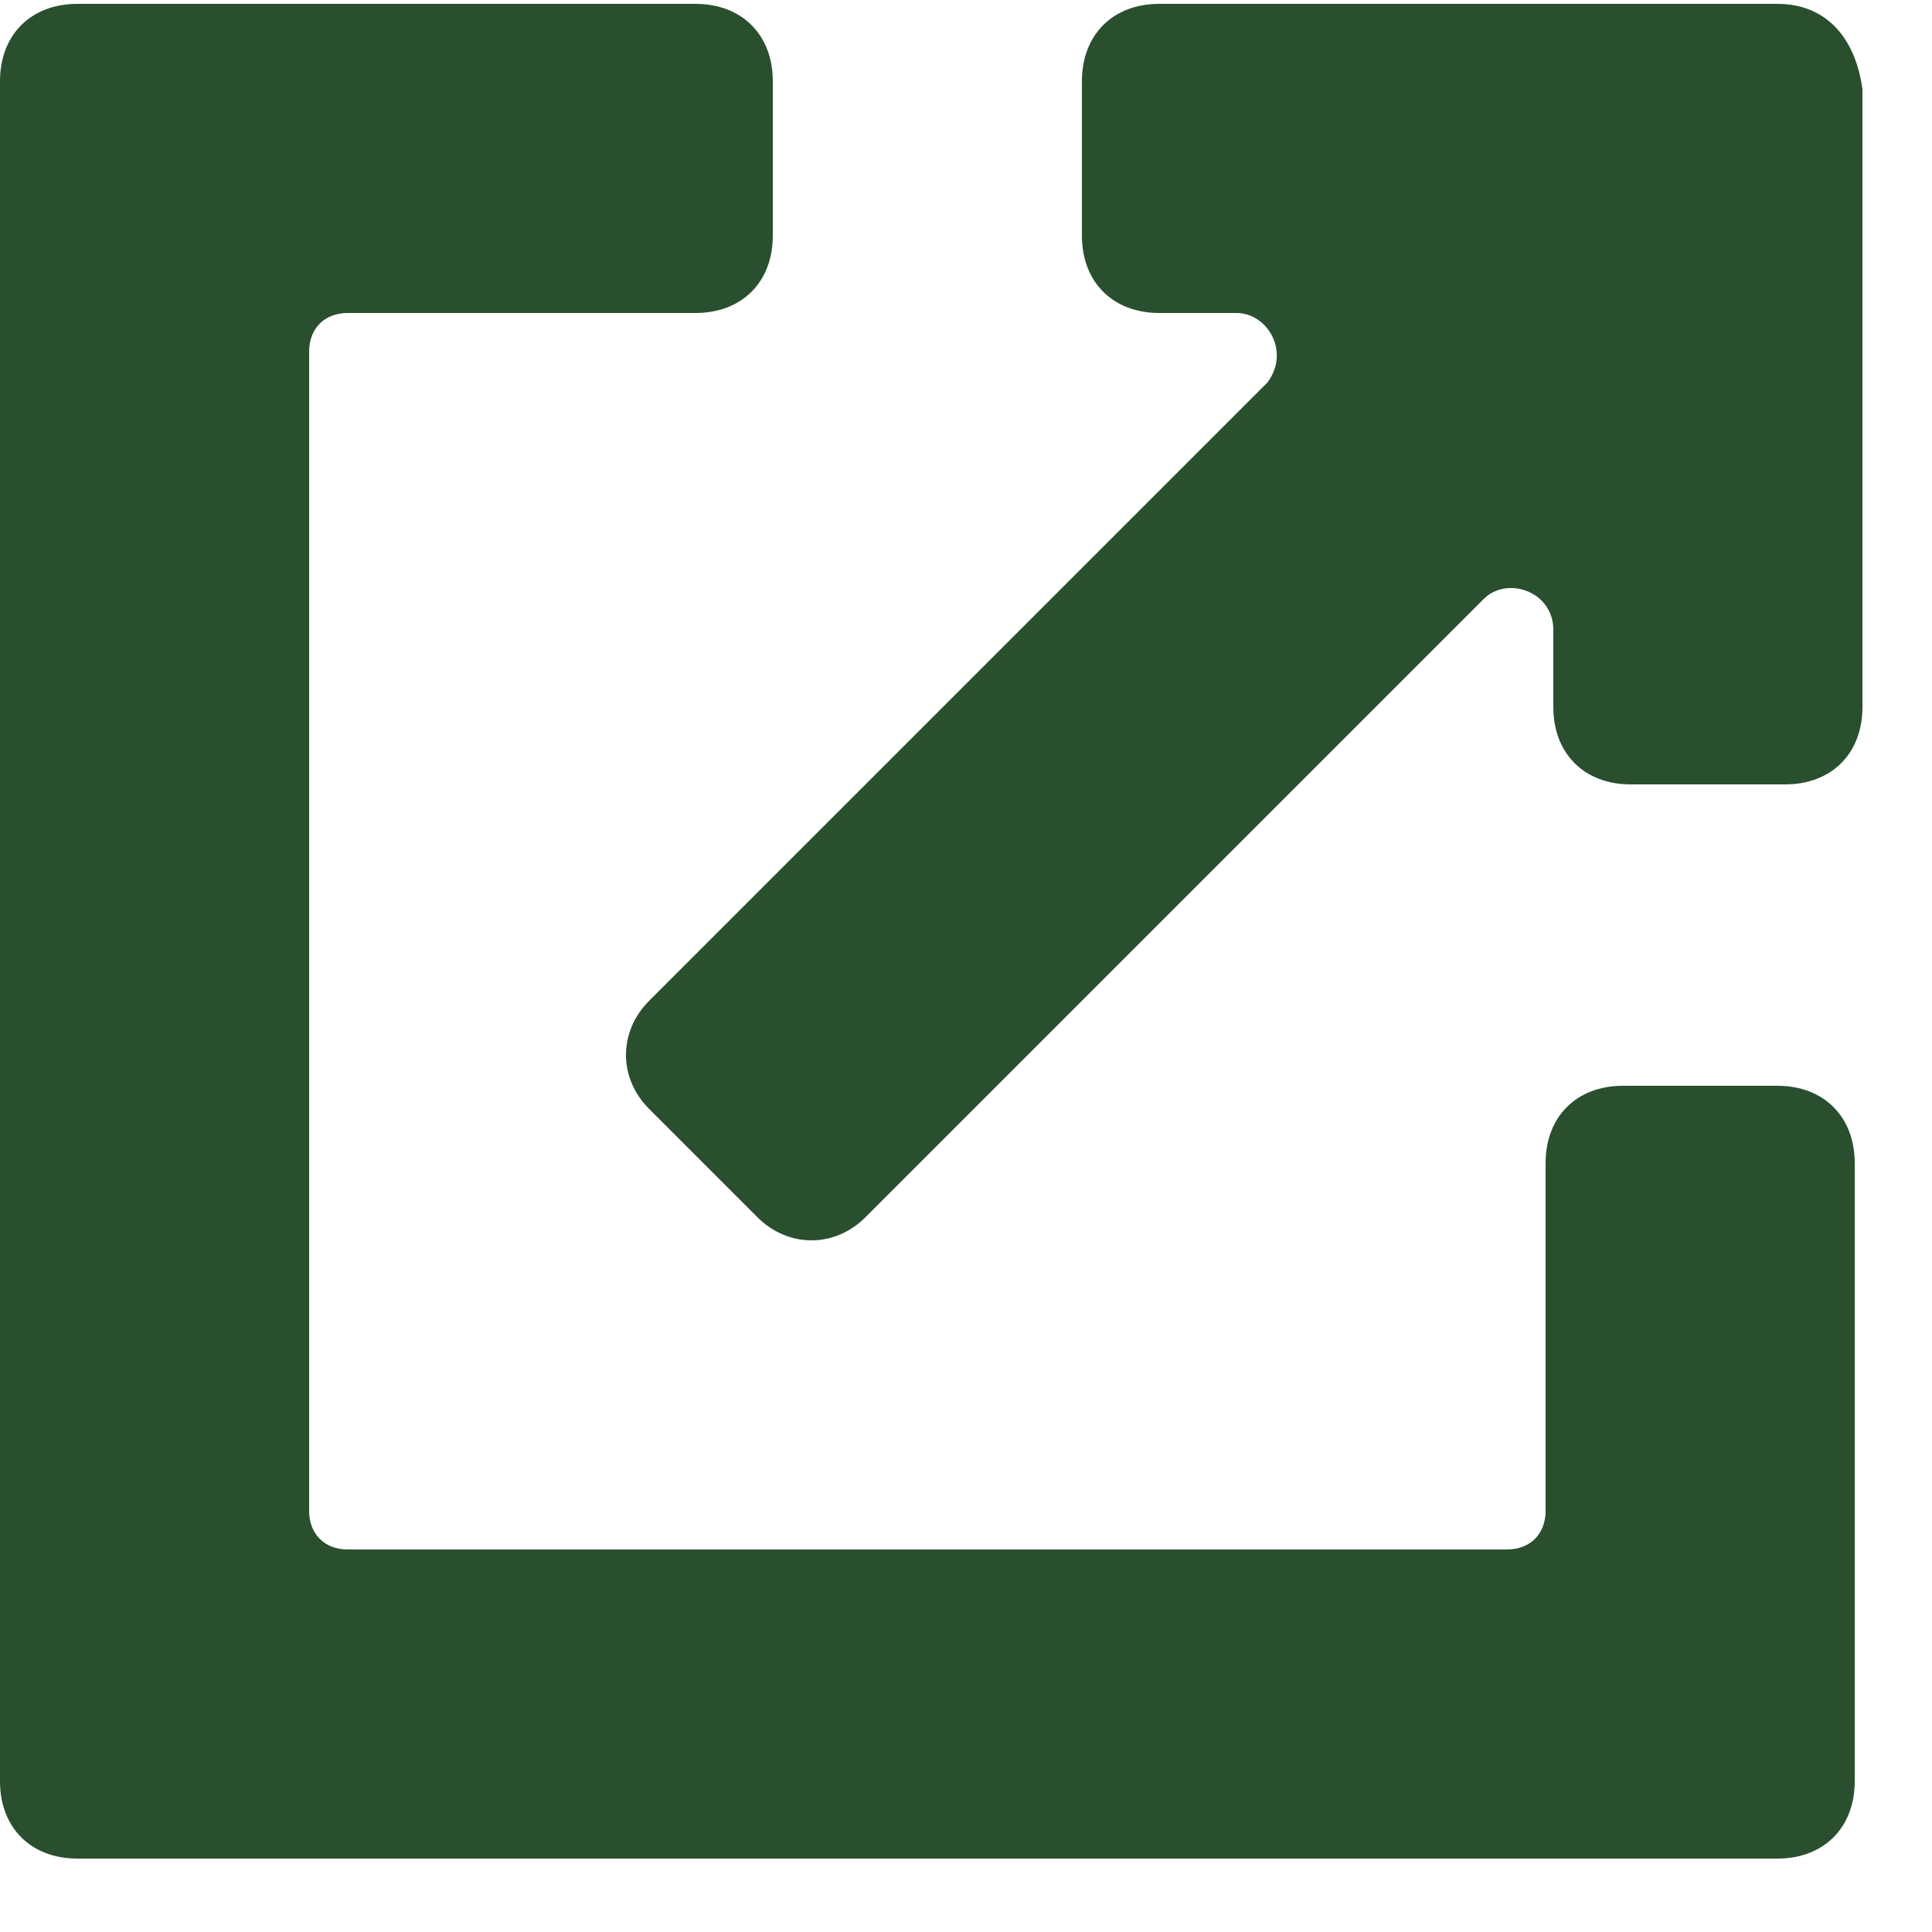
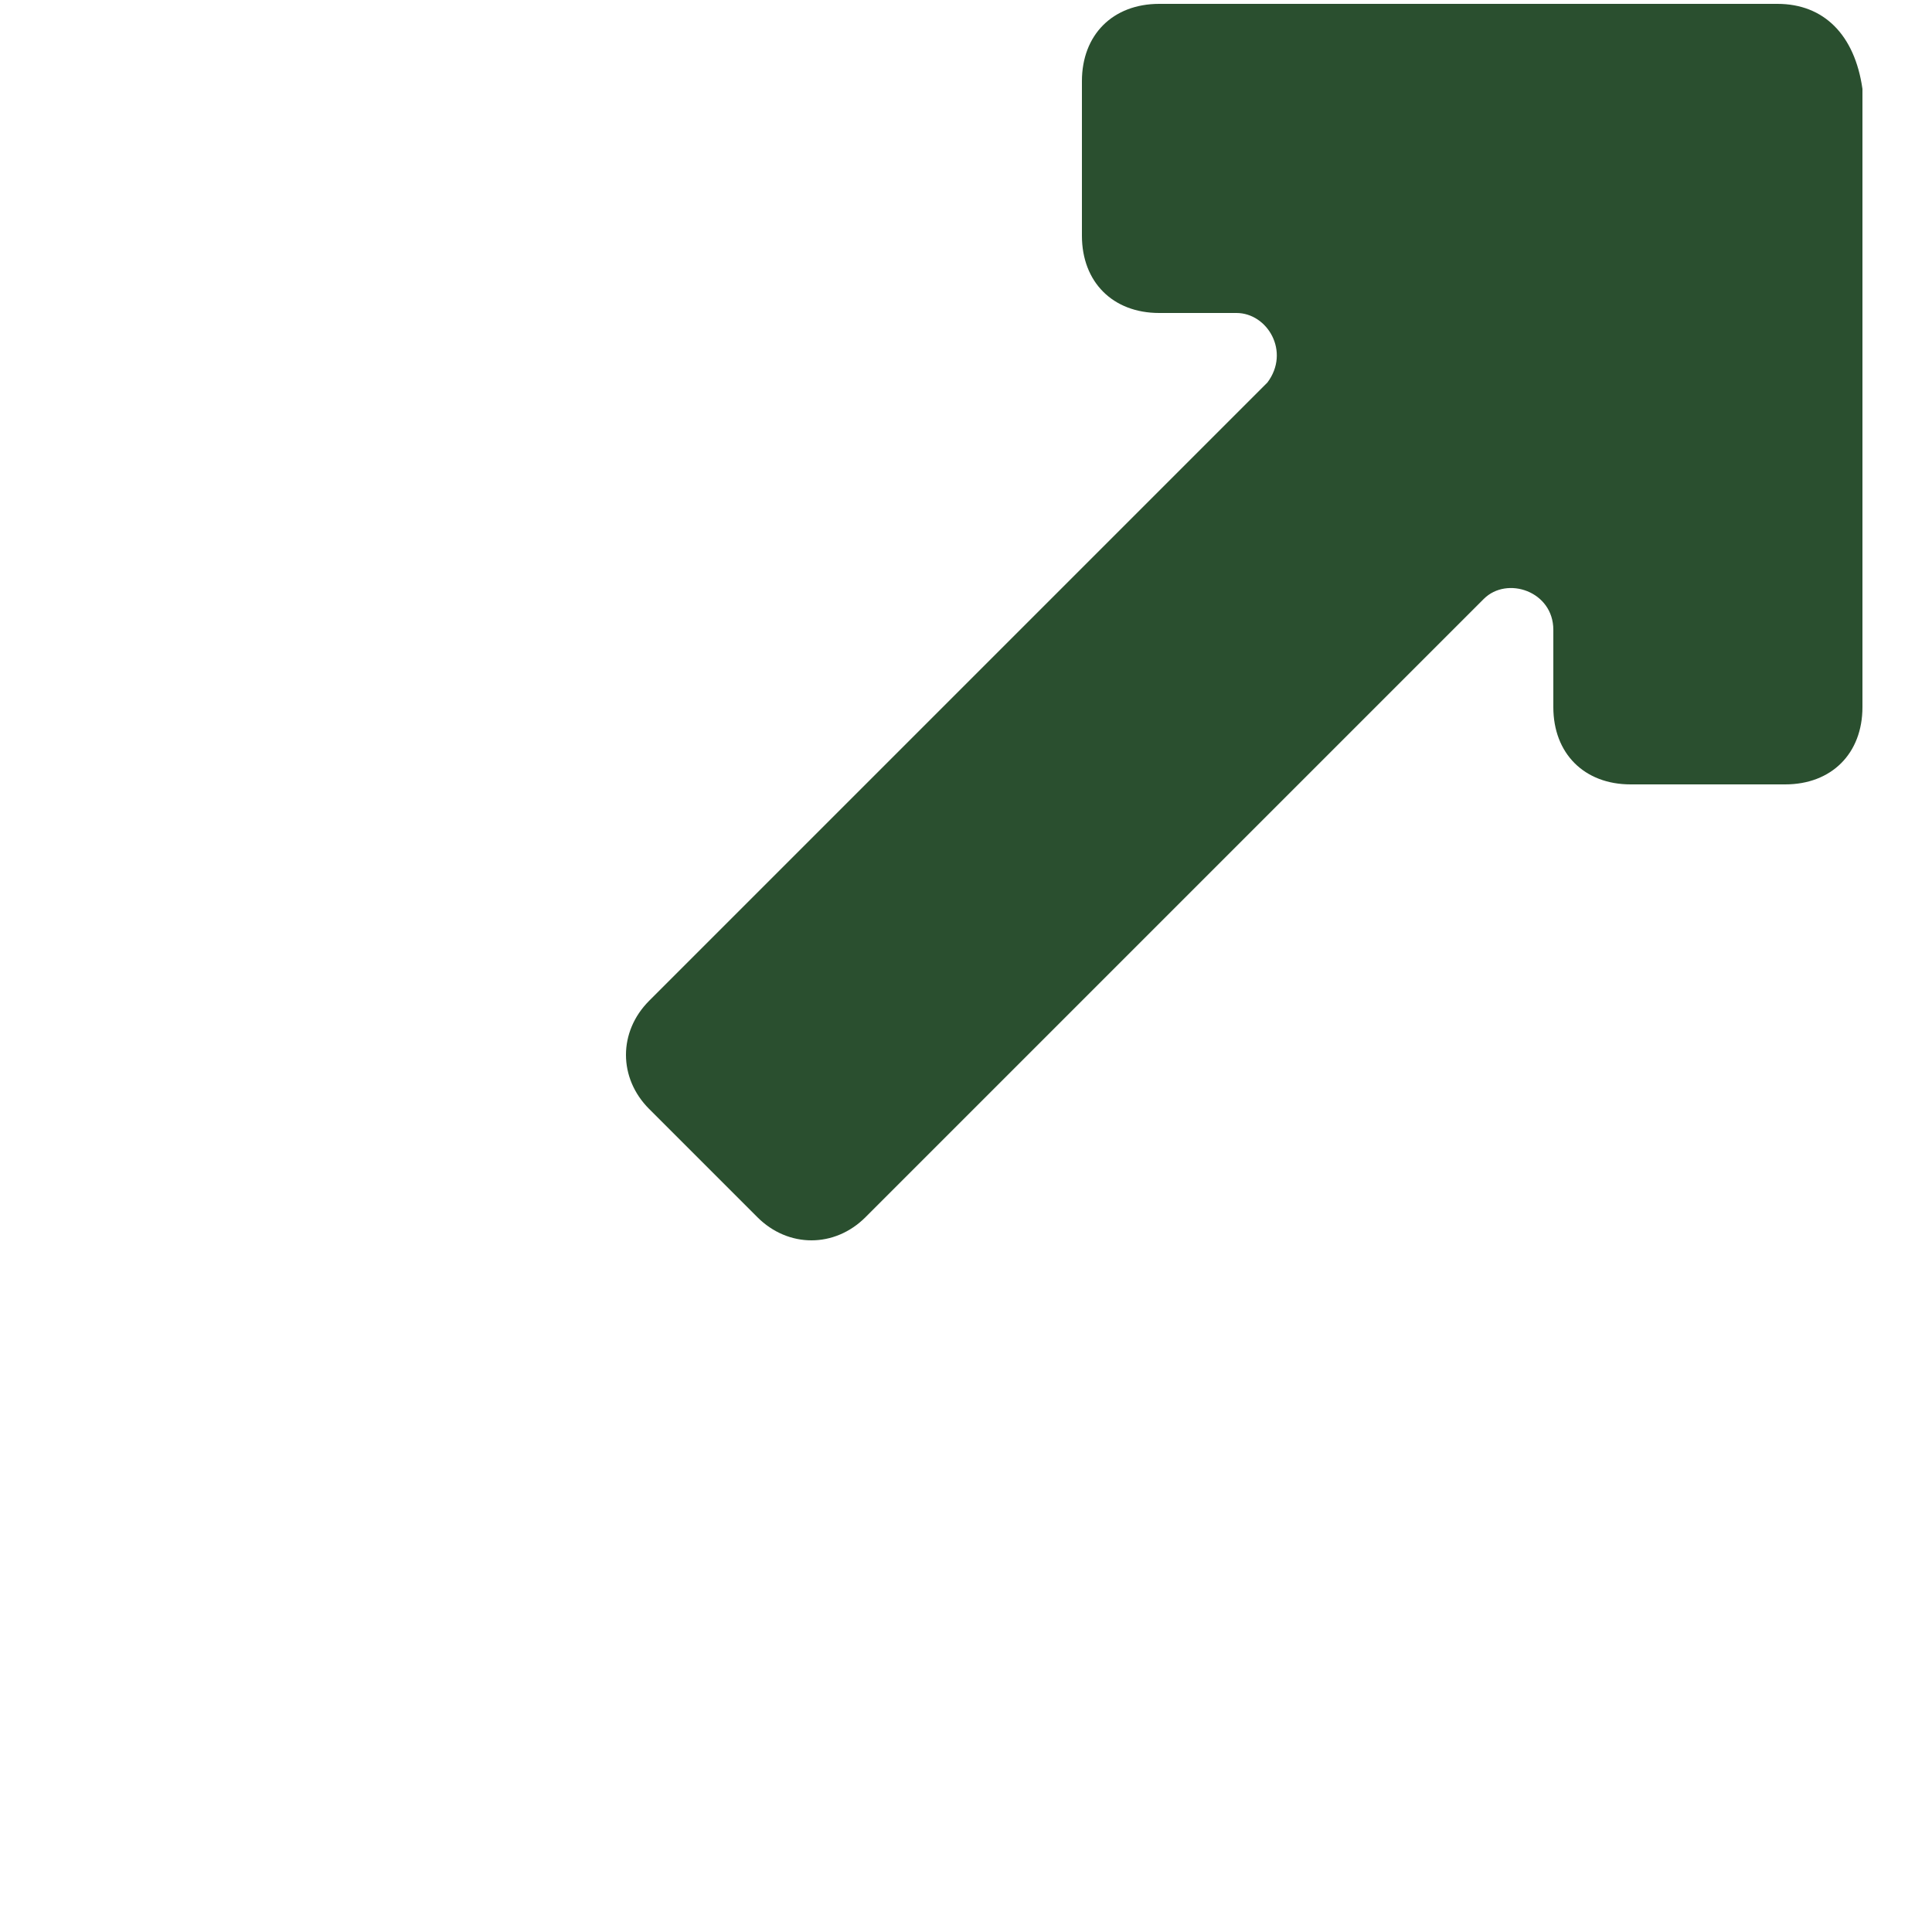
<svg xmlns="http://www.w3.org/2000/svg" width="18px" height="18px" viewBox="0 0 18 18" version="1.1">
  <desc>Created with Sketch.</desc>
  <defs />
  <g id="Group" stroke="none" stroke-width="1" fill="none" fill-rule="evenodd">
-     <path d="M16.56,10.116 L15.12,10.116 C14.688,10.116 14.4,10.404 14.4,10.836 L14.4,14.076 C14.4,14.292 14.256,14.436 14.04,14.436 L3.24,14.436 C3.024,14.436 2.88,14.292 2.88,14.076 L2.88,3.276 C2.88,3.06 3.024,2.916 3.24,2.916 L6.48,2.916 C6.912,2.916 7.2,2.628 7.2,2.196 L7.2,0.756 C7.2,0.324 6.912,0.036 6.48,0.036 L0.72,0.036 C0.288,0.036 0,0.324 0,0.756 L0,16.596 C0,17.028 0.288,17.316 0.72,17.316 L16.56,17.316 C16.992,17.316 17.28,17.028 17.28,16.596 L17.28,10.836 C17.28,10.404 16.992,10.116 16.56,10.116 L16.56,10.116 Z" id="Shape" fill="#2a4f2f" />
    <path d="M16.56,0.036 L10.8,0.036 C10.368,0.036 10.08,0.324 10.08,0.756 L10.08,2.196 C10.08,2.628 10.368,2.916 10.8,2.916 L11.52,2.916 C11.808,2.916 12.024,3.276 11.808,3.564 L6.048,9.324 C5.76,9.612 5.76,10.044 6.048,10.332 L7.056,11.34 C7.344,11.628 7.776,11.628 8.064,11.34 L13.824,5.58 C14.04,5.364 14.472,5.508 14.472,5.868 L14.472,6.588 C14.472,7.02 14.76,7.308 15.192,7.308 L16.632,7.308 C17.064,7.308 17.352,7.02 17.352,6.588 L17.352,0.828 C17.28,0.324 16.992,0.036 16.56,0.036 L16.56,0.036 Z" id="Shape" fill="#2a4f2f" />
  </g>
</svg>